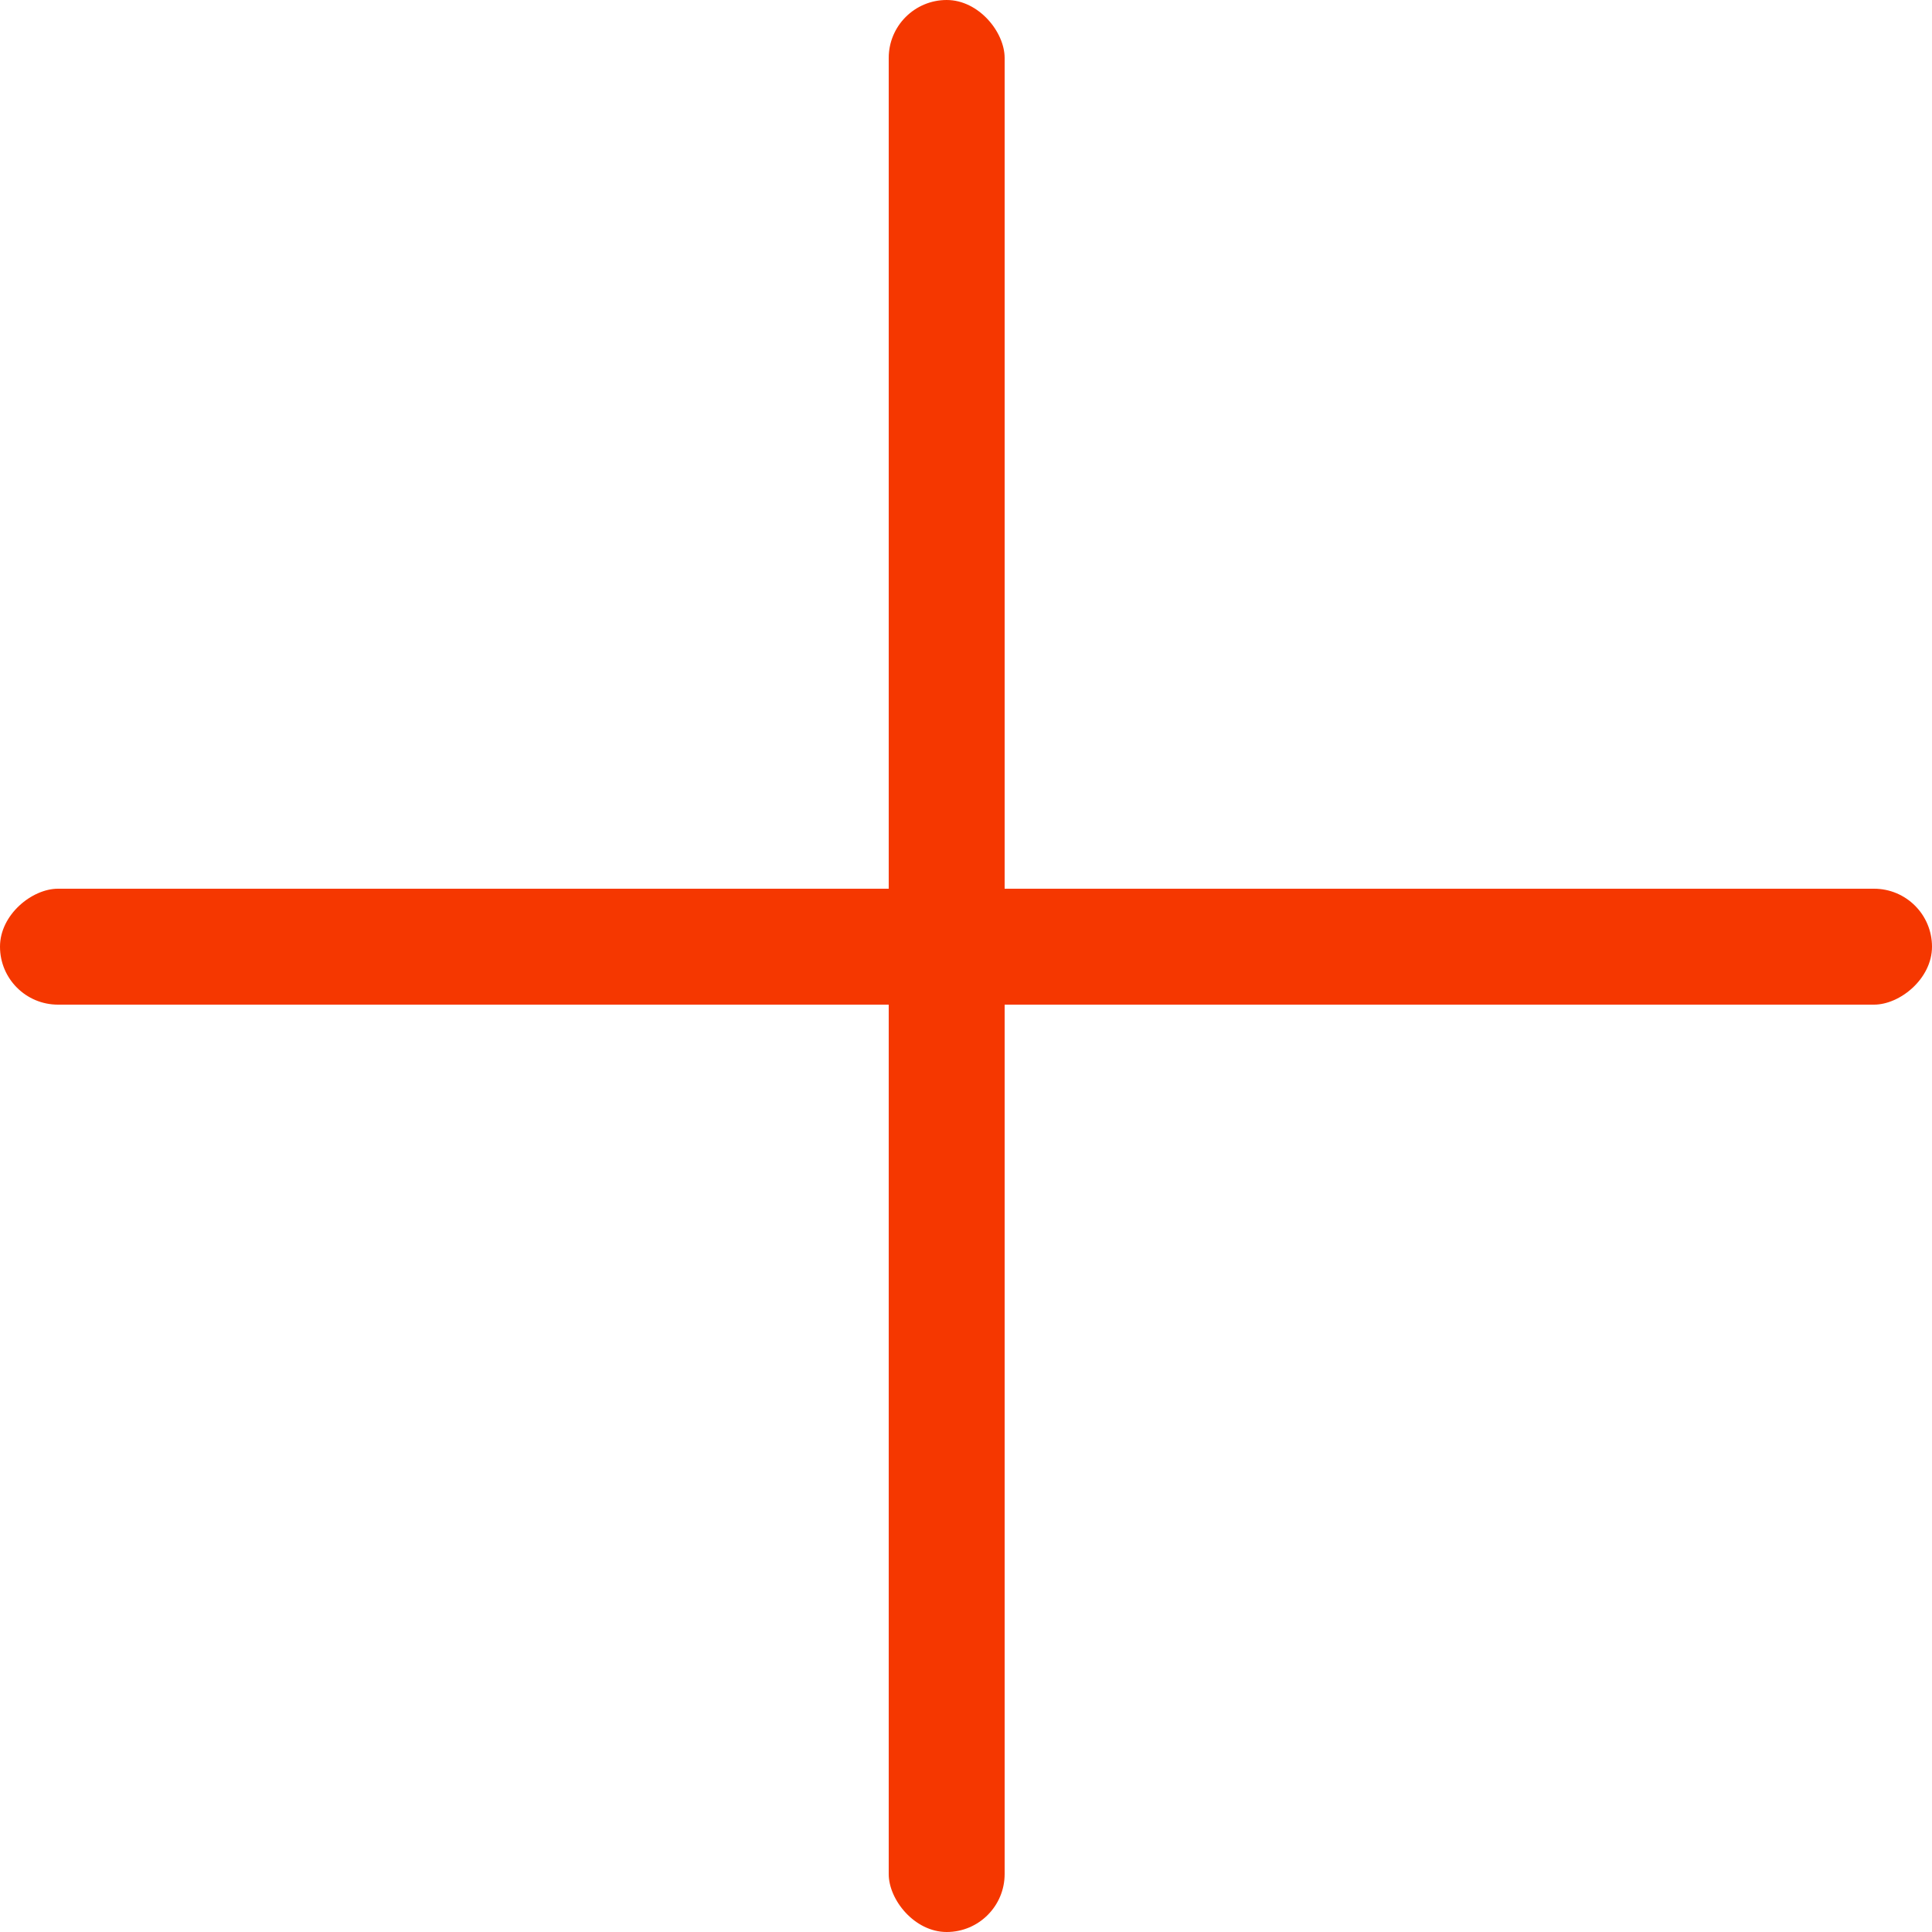
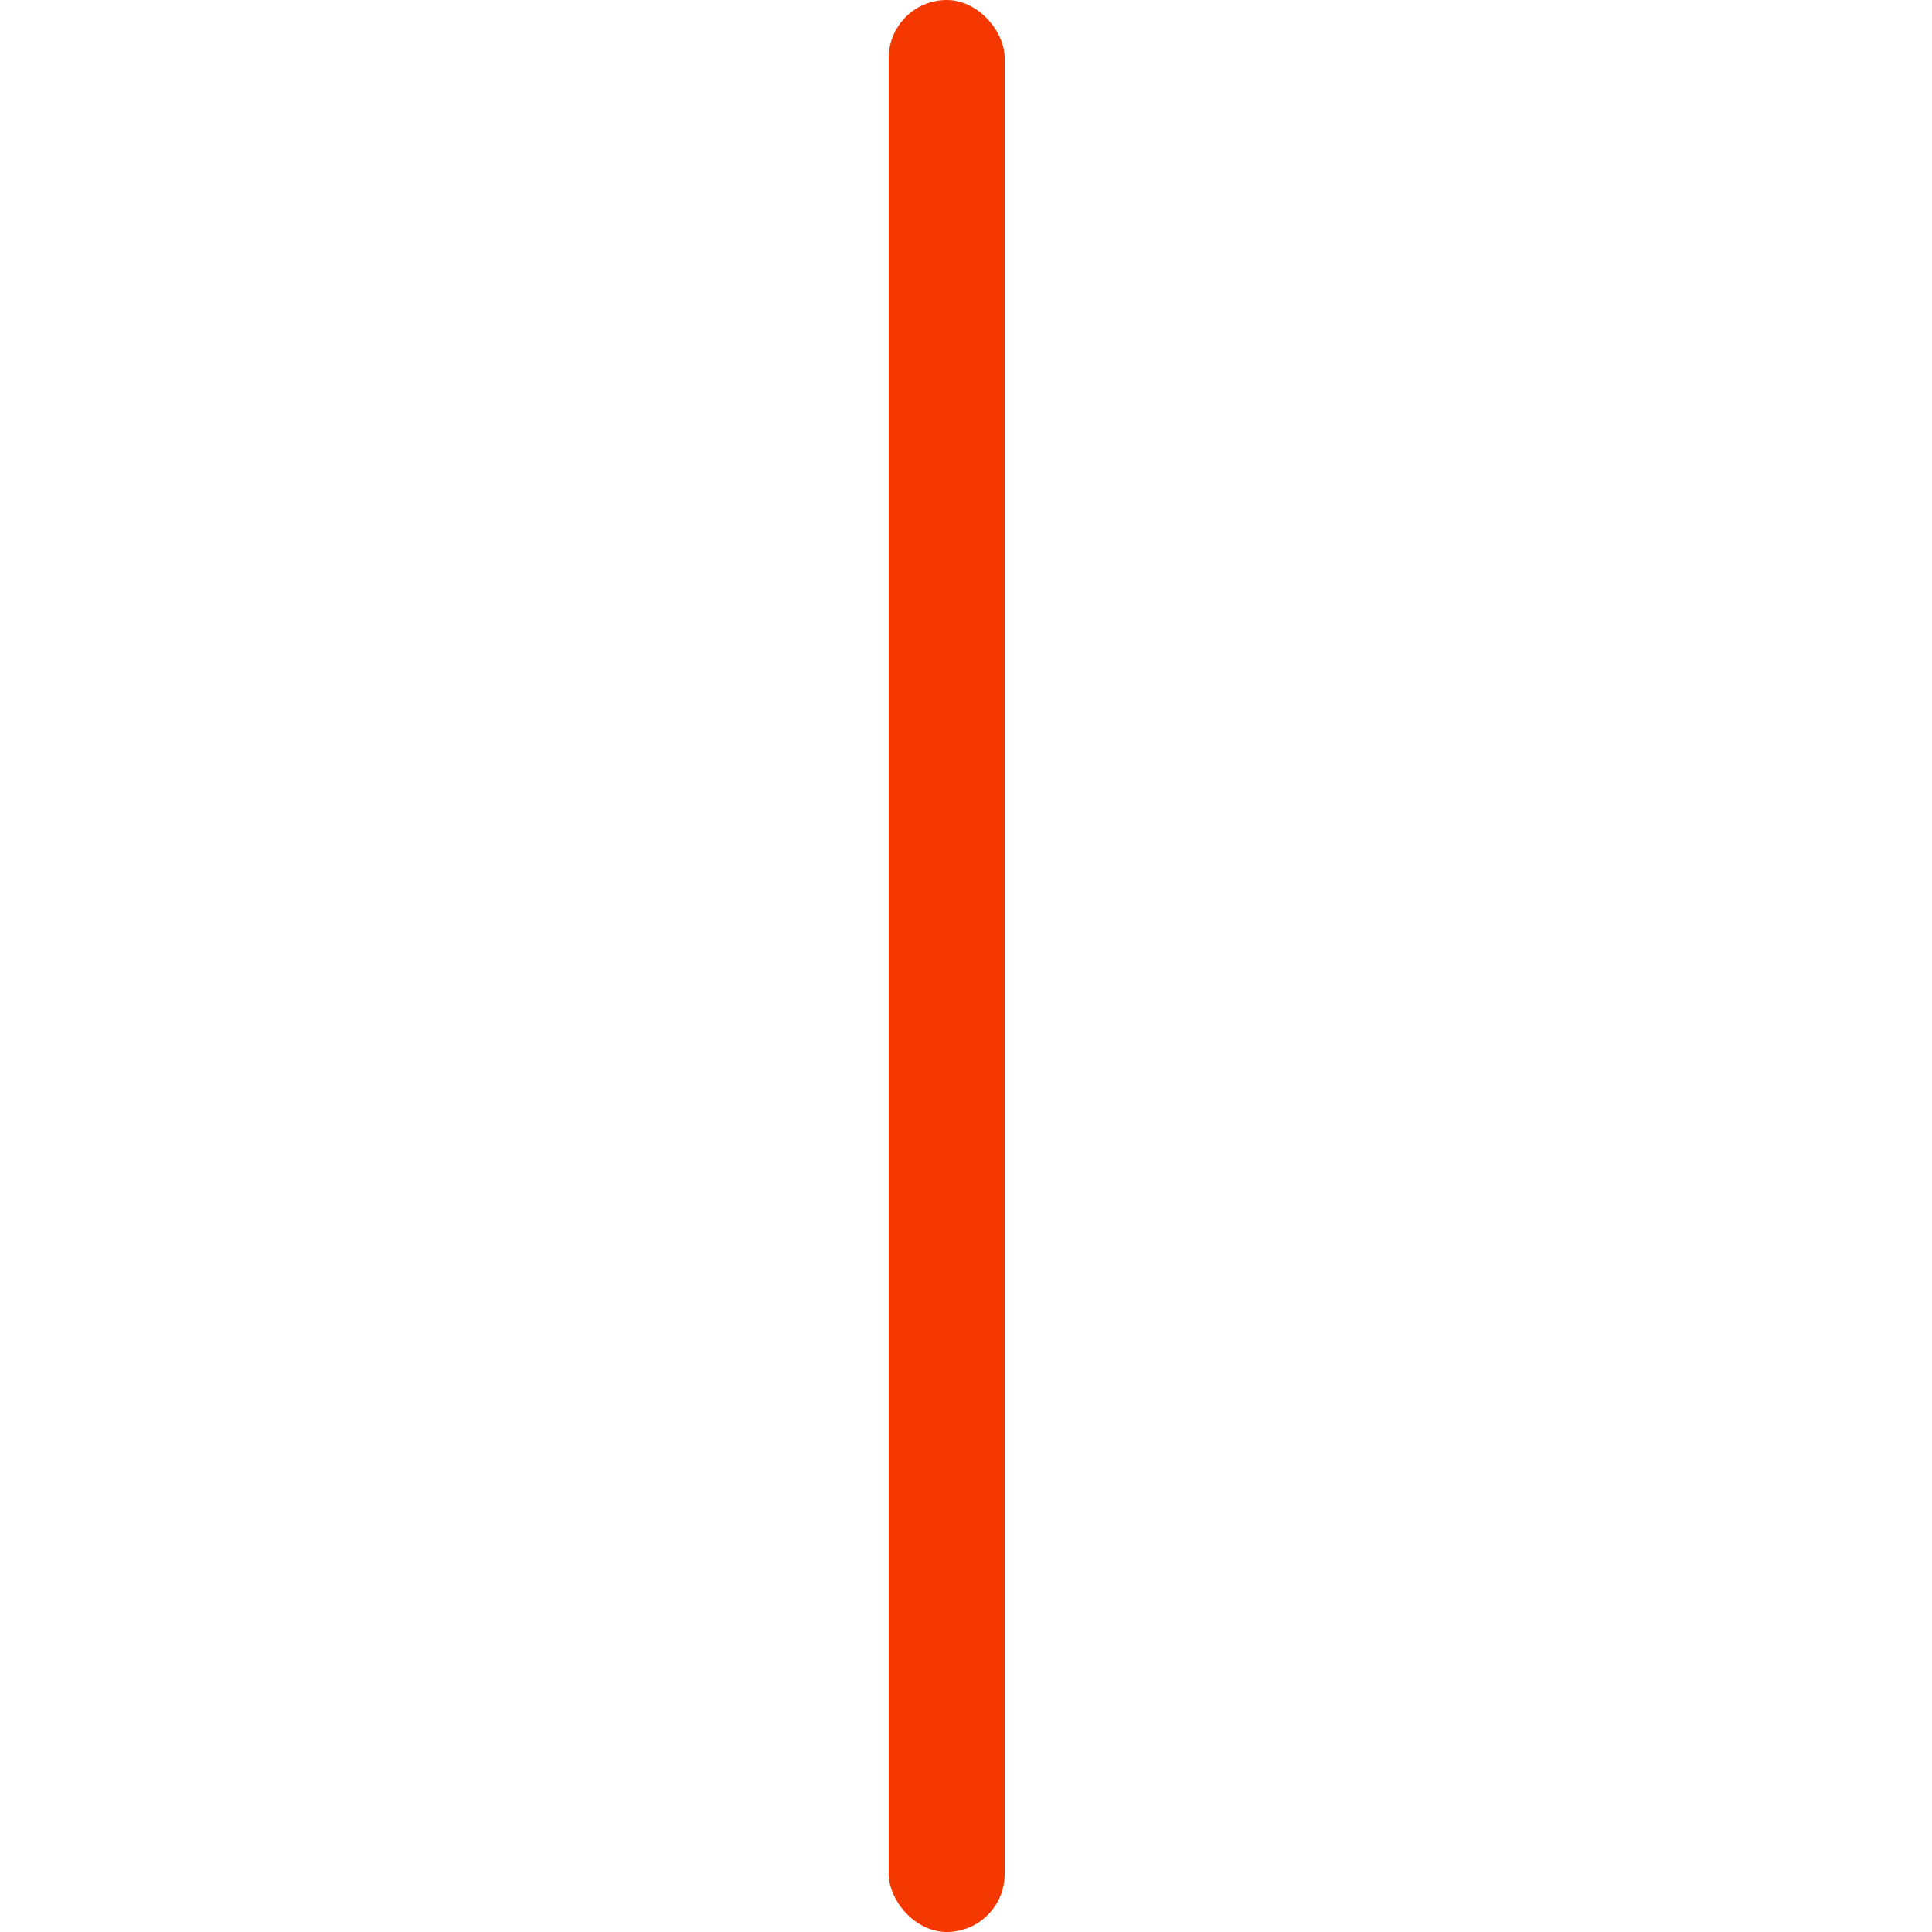
<svg xmlns="http://www.w3.org/2000/svg" width="50" height="50" viewBox="0 0 50 50" fill="none">
  <rect x="23" width="3" height="50" rx="1.5" fill="#F53700" />
-   <rect y="26" width="3" height="50" rx="1.5" transform="rotate(-90 0 26)" fill="#F53700" />
</svg>